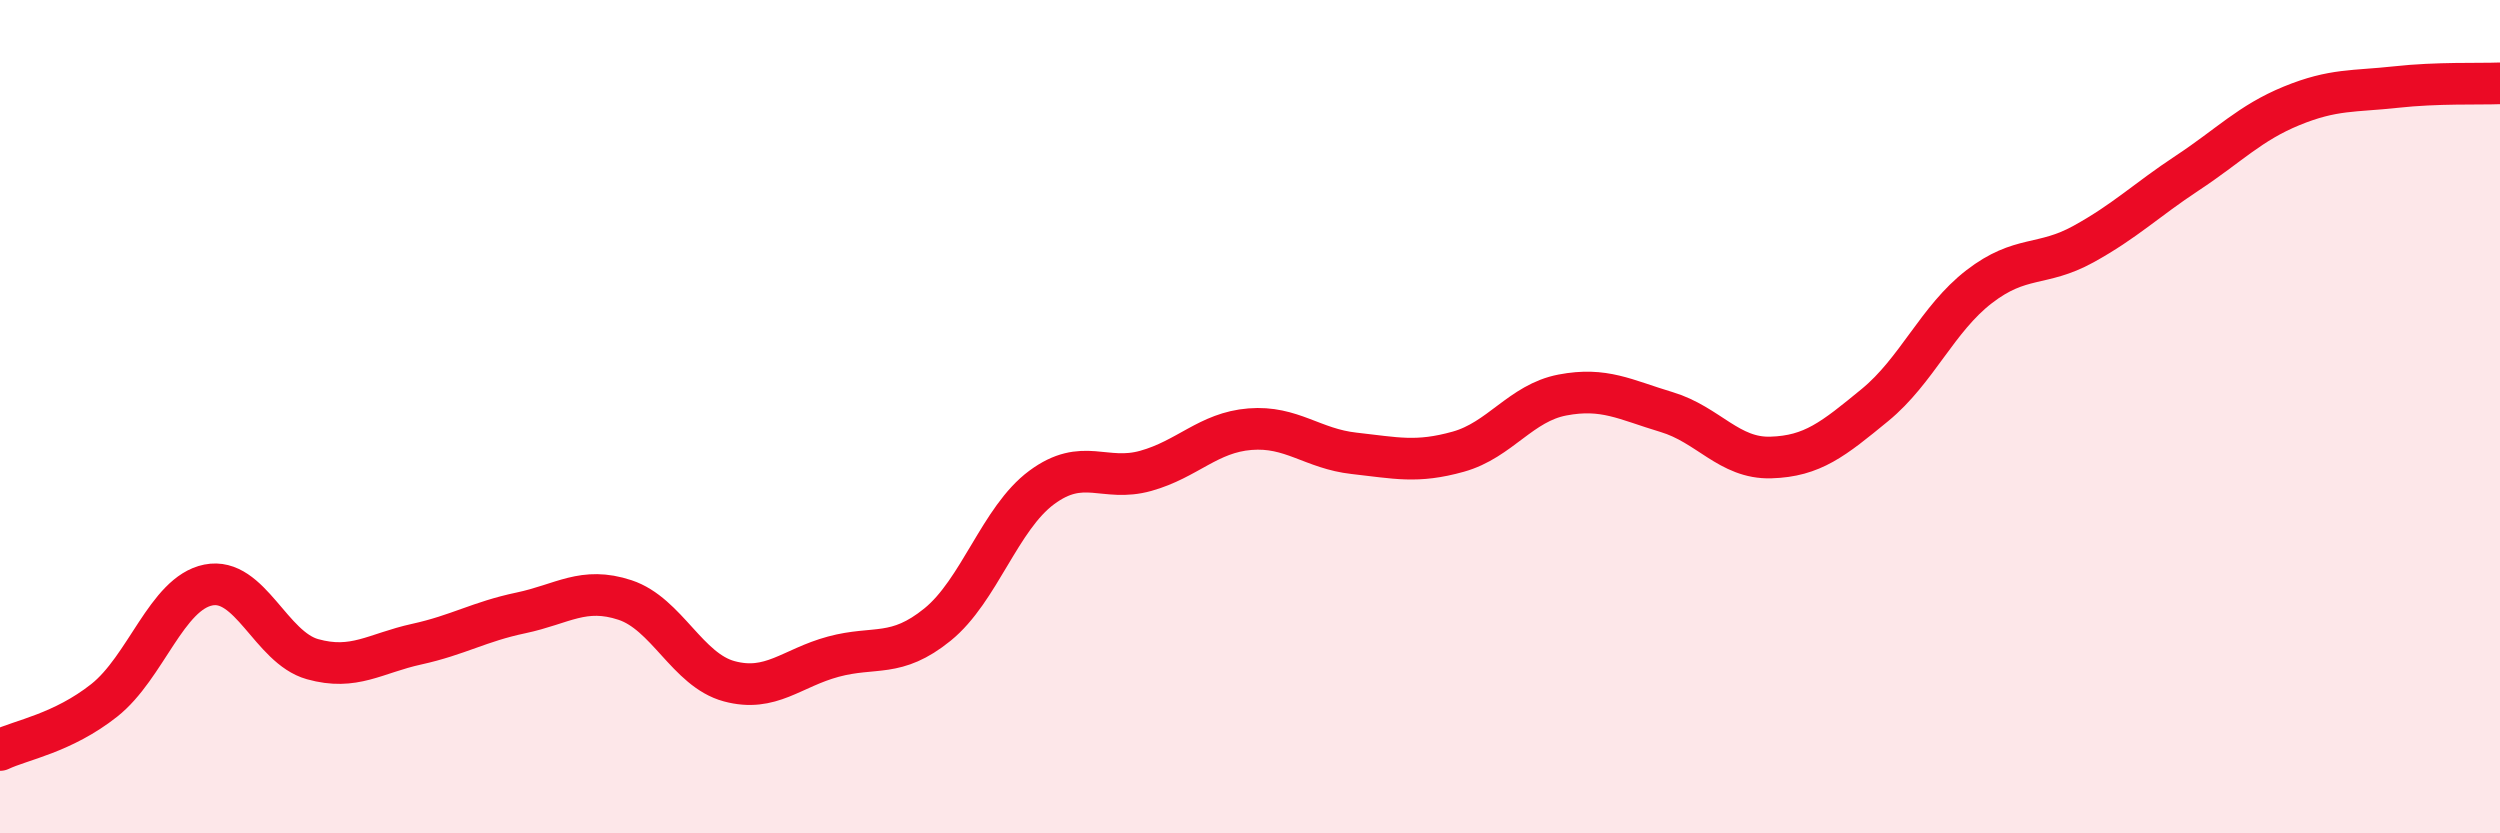
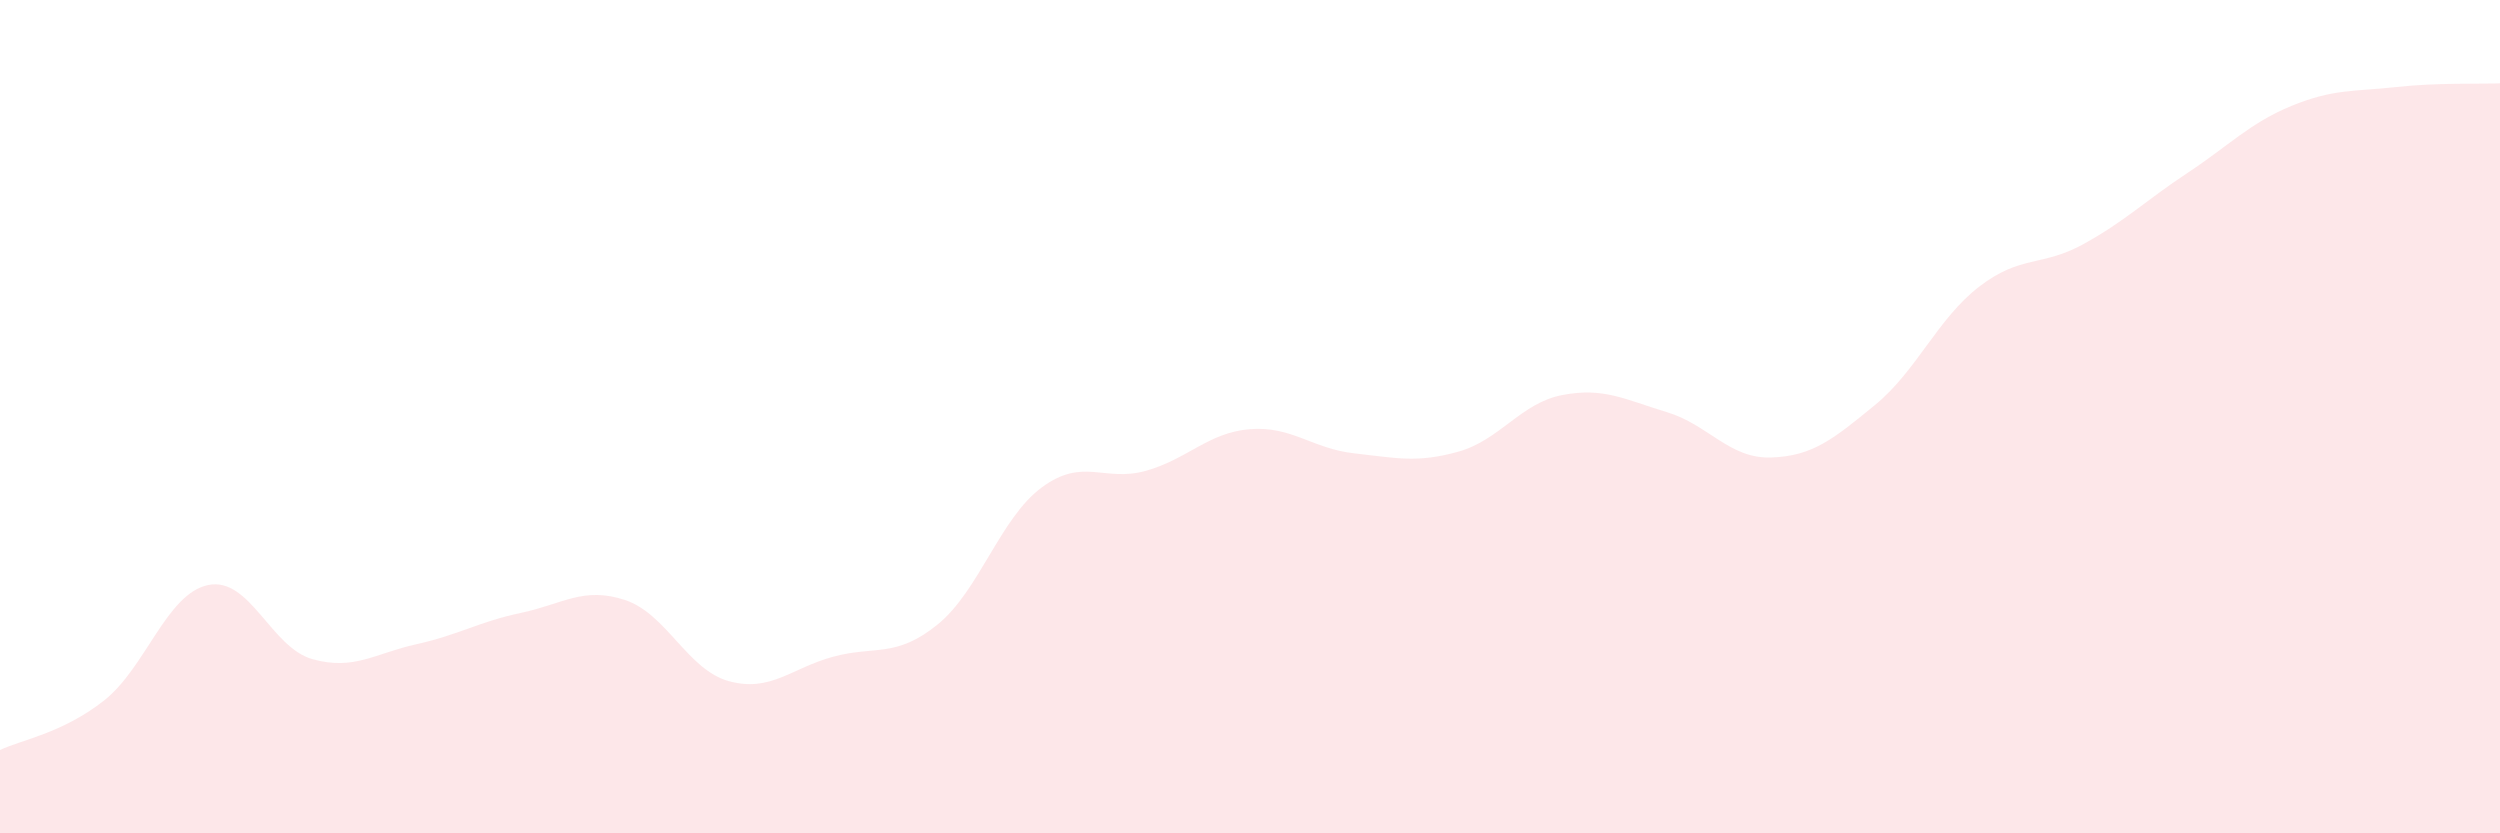
<svg xmlns="http://www.w3.org/2000/svg" width="60" height="20" viewBox="0 0 60 20">
  <path d="M 0,18 C 0.5,17.76 1.5,17.6 2.5,16.81 C 3.5,16.02 4,14.24 5,14.04 C 6,13.84 6.5,15.54 7.5,15.82 C 8.5,16.1 9,15.68 10,15.46 C 11,15.24 11.5,14.92 12.5,14.71 C 13.5,14.5 14,14.07 15,14.4 C 16,14.73 16.5,16.08 17.5,16.35 C 18.5,16.62 19,16.03 20,15.76 C 21,15.49 21.5,15.8 22.5,14.99 C 23.5,14.18 24,12.44 25,11.7 C 26,10.96 26.5,11.58 27.5,11.3 C 28.5,11.02 29,10.38 30,10.3 C 31,10.22 31.5,10.77 32.5,10.88 C 33.5,10.99 34,11.12 35,10.84 C 36,10.56 36.5,9.67 37.5,9.48 C 38.5,9.29 39,9.59 40,9.89 C 41,10.19 41.5,11.01 42.5,10.98 C 43.5,10.95 44,10.54 45,9.72 C 46,8.9 46.5,7.65 47.5,6.88 C 48.5,6.11 49,6.41 50,5.86 C 51,5.31 51.5,4.81 52.5,4.15 C 53.5,3.49 54,2.95 55,2.54 C 56,2.13 56.5,2.2 57.5,2.09 C 58.5,1.98 59.5,2.02 60,2L60 20L0 20Z" fill="#EB0A25" opacity="0.1" stroke-linecap="round" stroke-linejoin="round" />
-   <path d="M 0,18 C 0.5,17.76 1.5,17.6 2.5,16.81 C 3.5,16.02 4,14.24 5,14.04 C 6,13.84 6.5,15.54 7.5,15.82 C 8.5,16.1 9,15.68 10,15.46 C 11,15.24 11.5,14.92 12.5,14.71 C 13.5,14.5 14,14.07 15,14.4 C 16,14.73 16.5,16.08 17.5,16.35 C 18.5,16.62 19,16.03 20,15.76 C 21,15.49 21.5,15.8 22.5,14.99 C 23.5,14.18 24,12.44 25,11.7 C 26,10.96 26.5,11.58 27.5,11.3 C 28.5,11.02 29,10.38 30,10.3 C 31,10.22 31.5,10.77 32.5,10.88 C 33.5,10.99 34,11.12 35,10.84 C 36,10.56 36.5,9.67 37.5,9.48 C 38.5,9.29 39,9.59 40,9.89 C 41,10.19 41.5,11.01 42.5,10.98 C 43.5,10.95 44,10.54 45,9.72 C 46,8.9 46.5,7.65 47.5,6.88 C 48.5,6.11 49,6.41 50,5.86 C 51,5.31 51.5,4.81 52.5,4.15 C 53.5,3.49 54,2.95 55,2.54 C 56,2.13 56.5,2.2 57.5,2.09 C 58.5,1.98 59.5,2.02 60,2" stroke="#EB0A25" stroke-width="1" fill="none" stroke-linecap="round" stroke-linejoin="round" />
</svg>